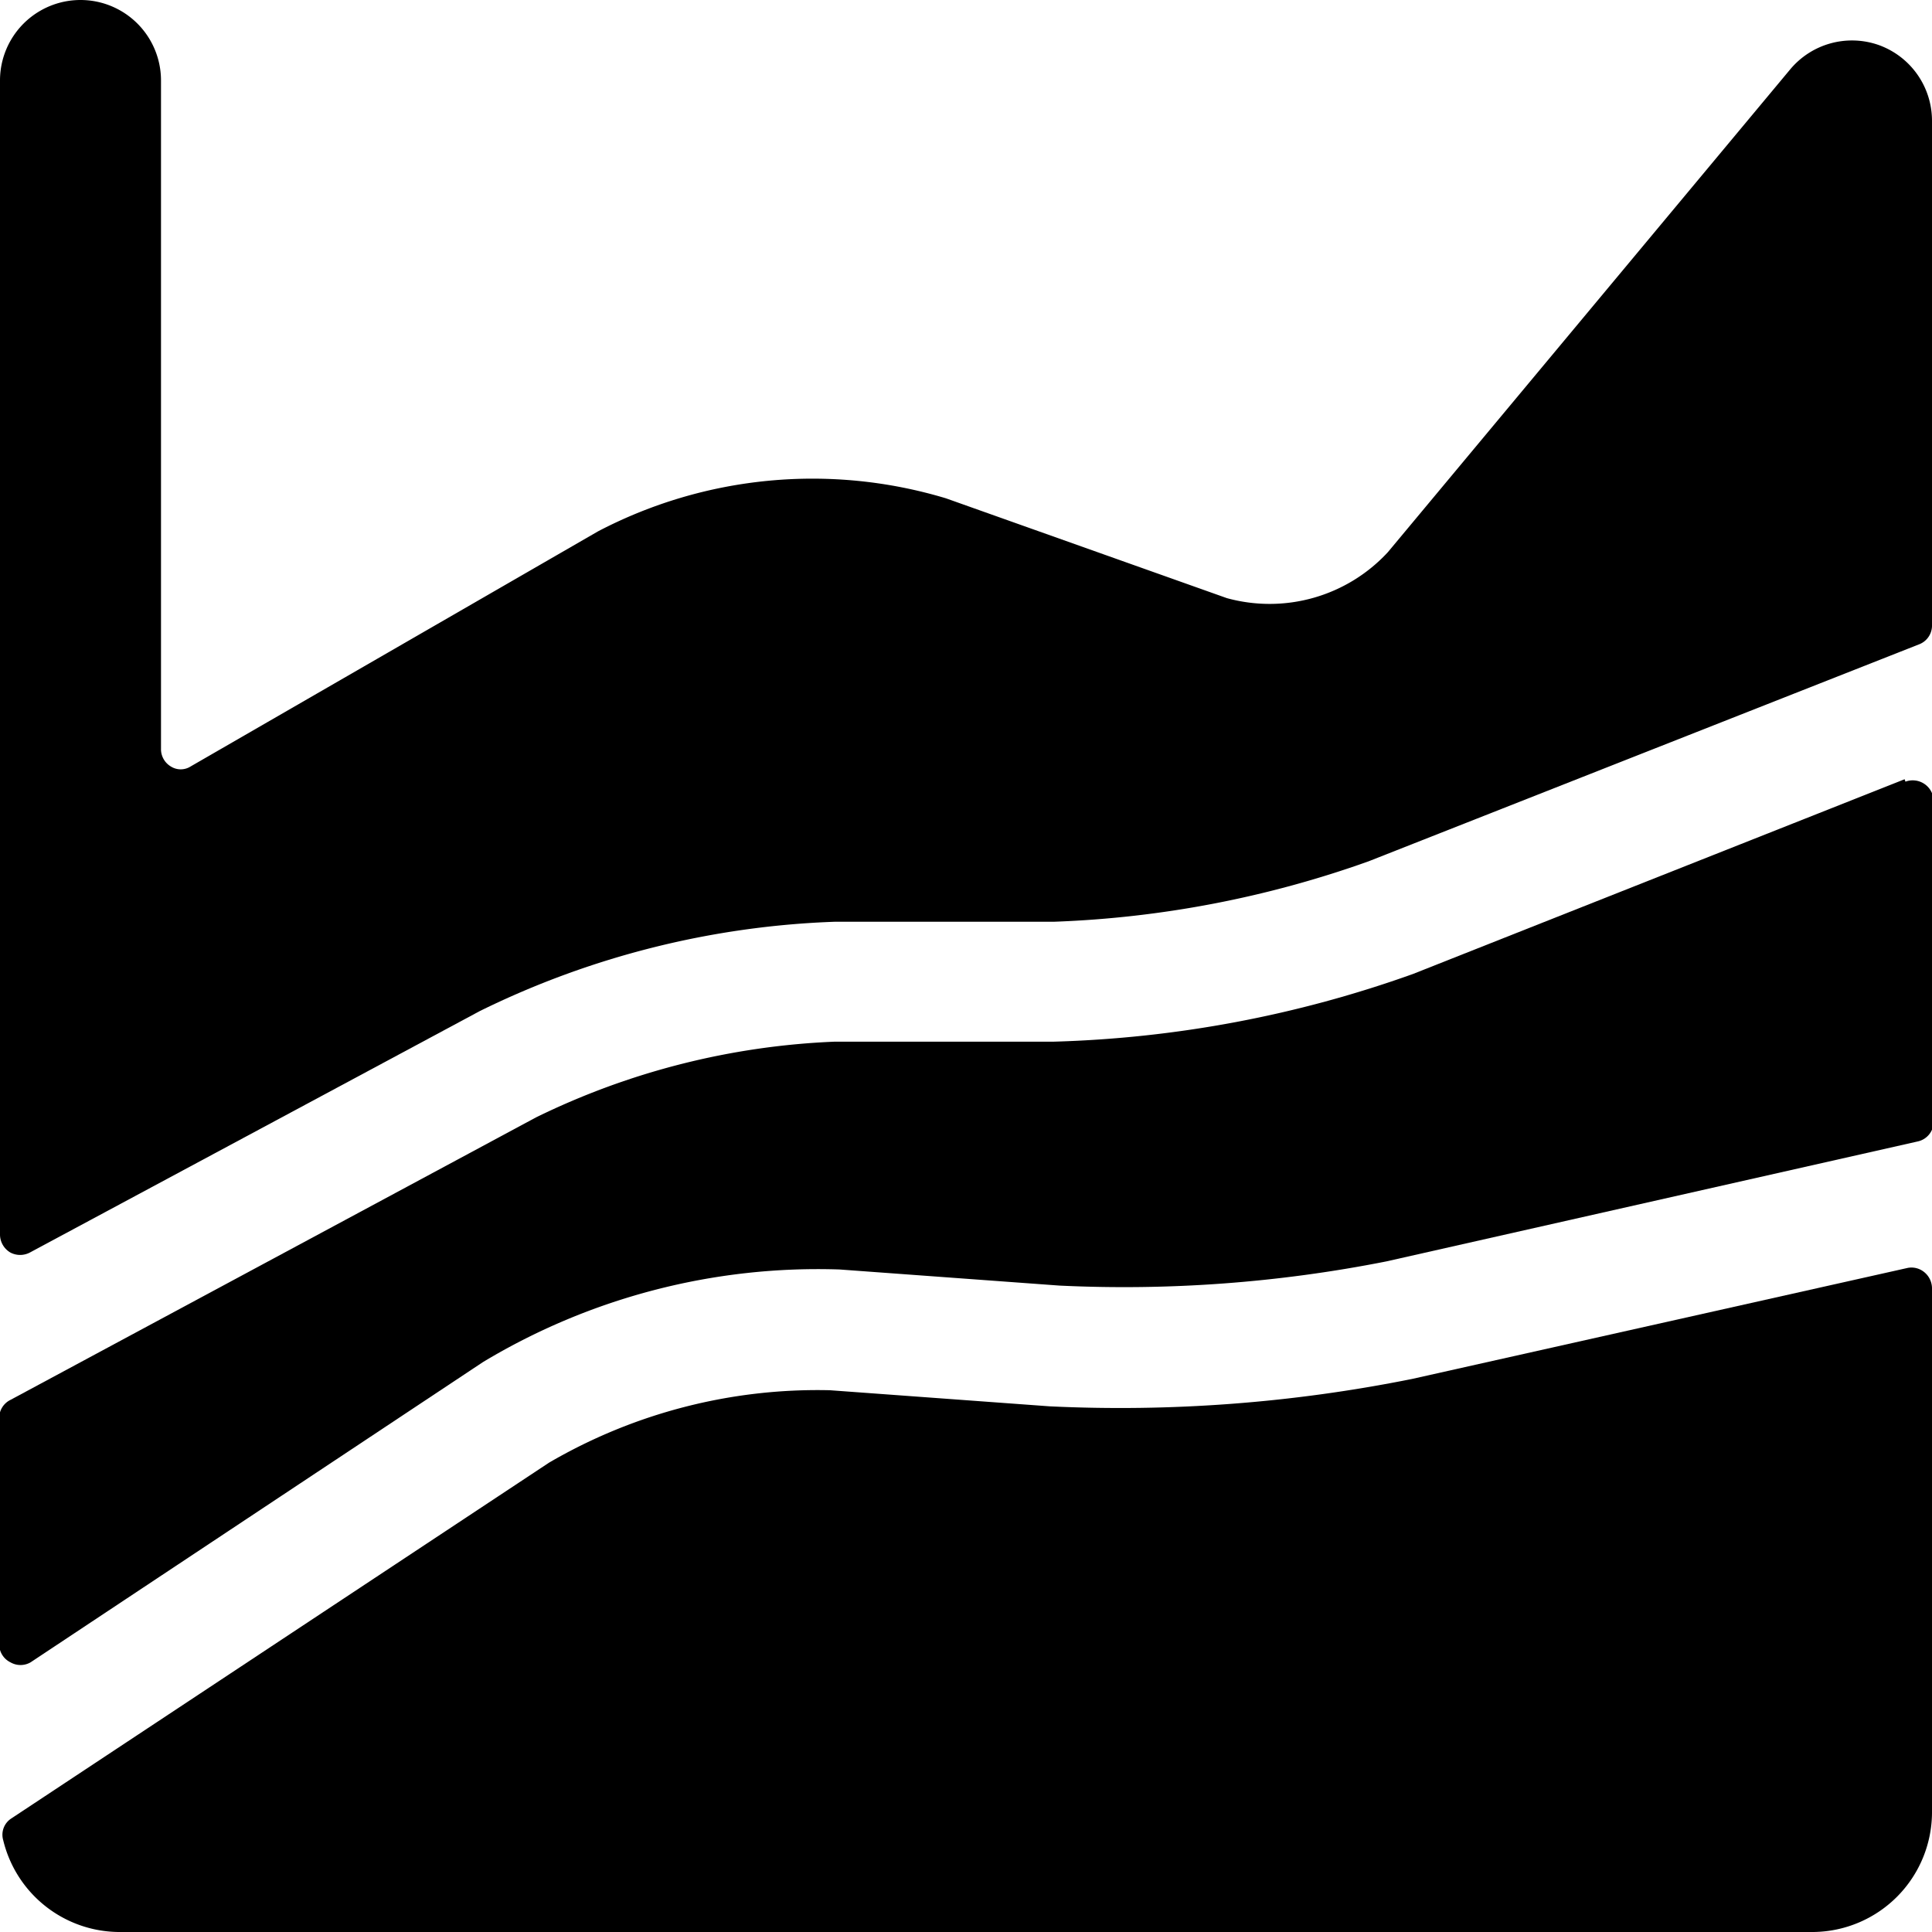
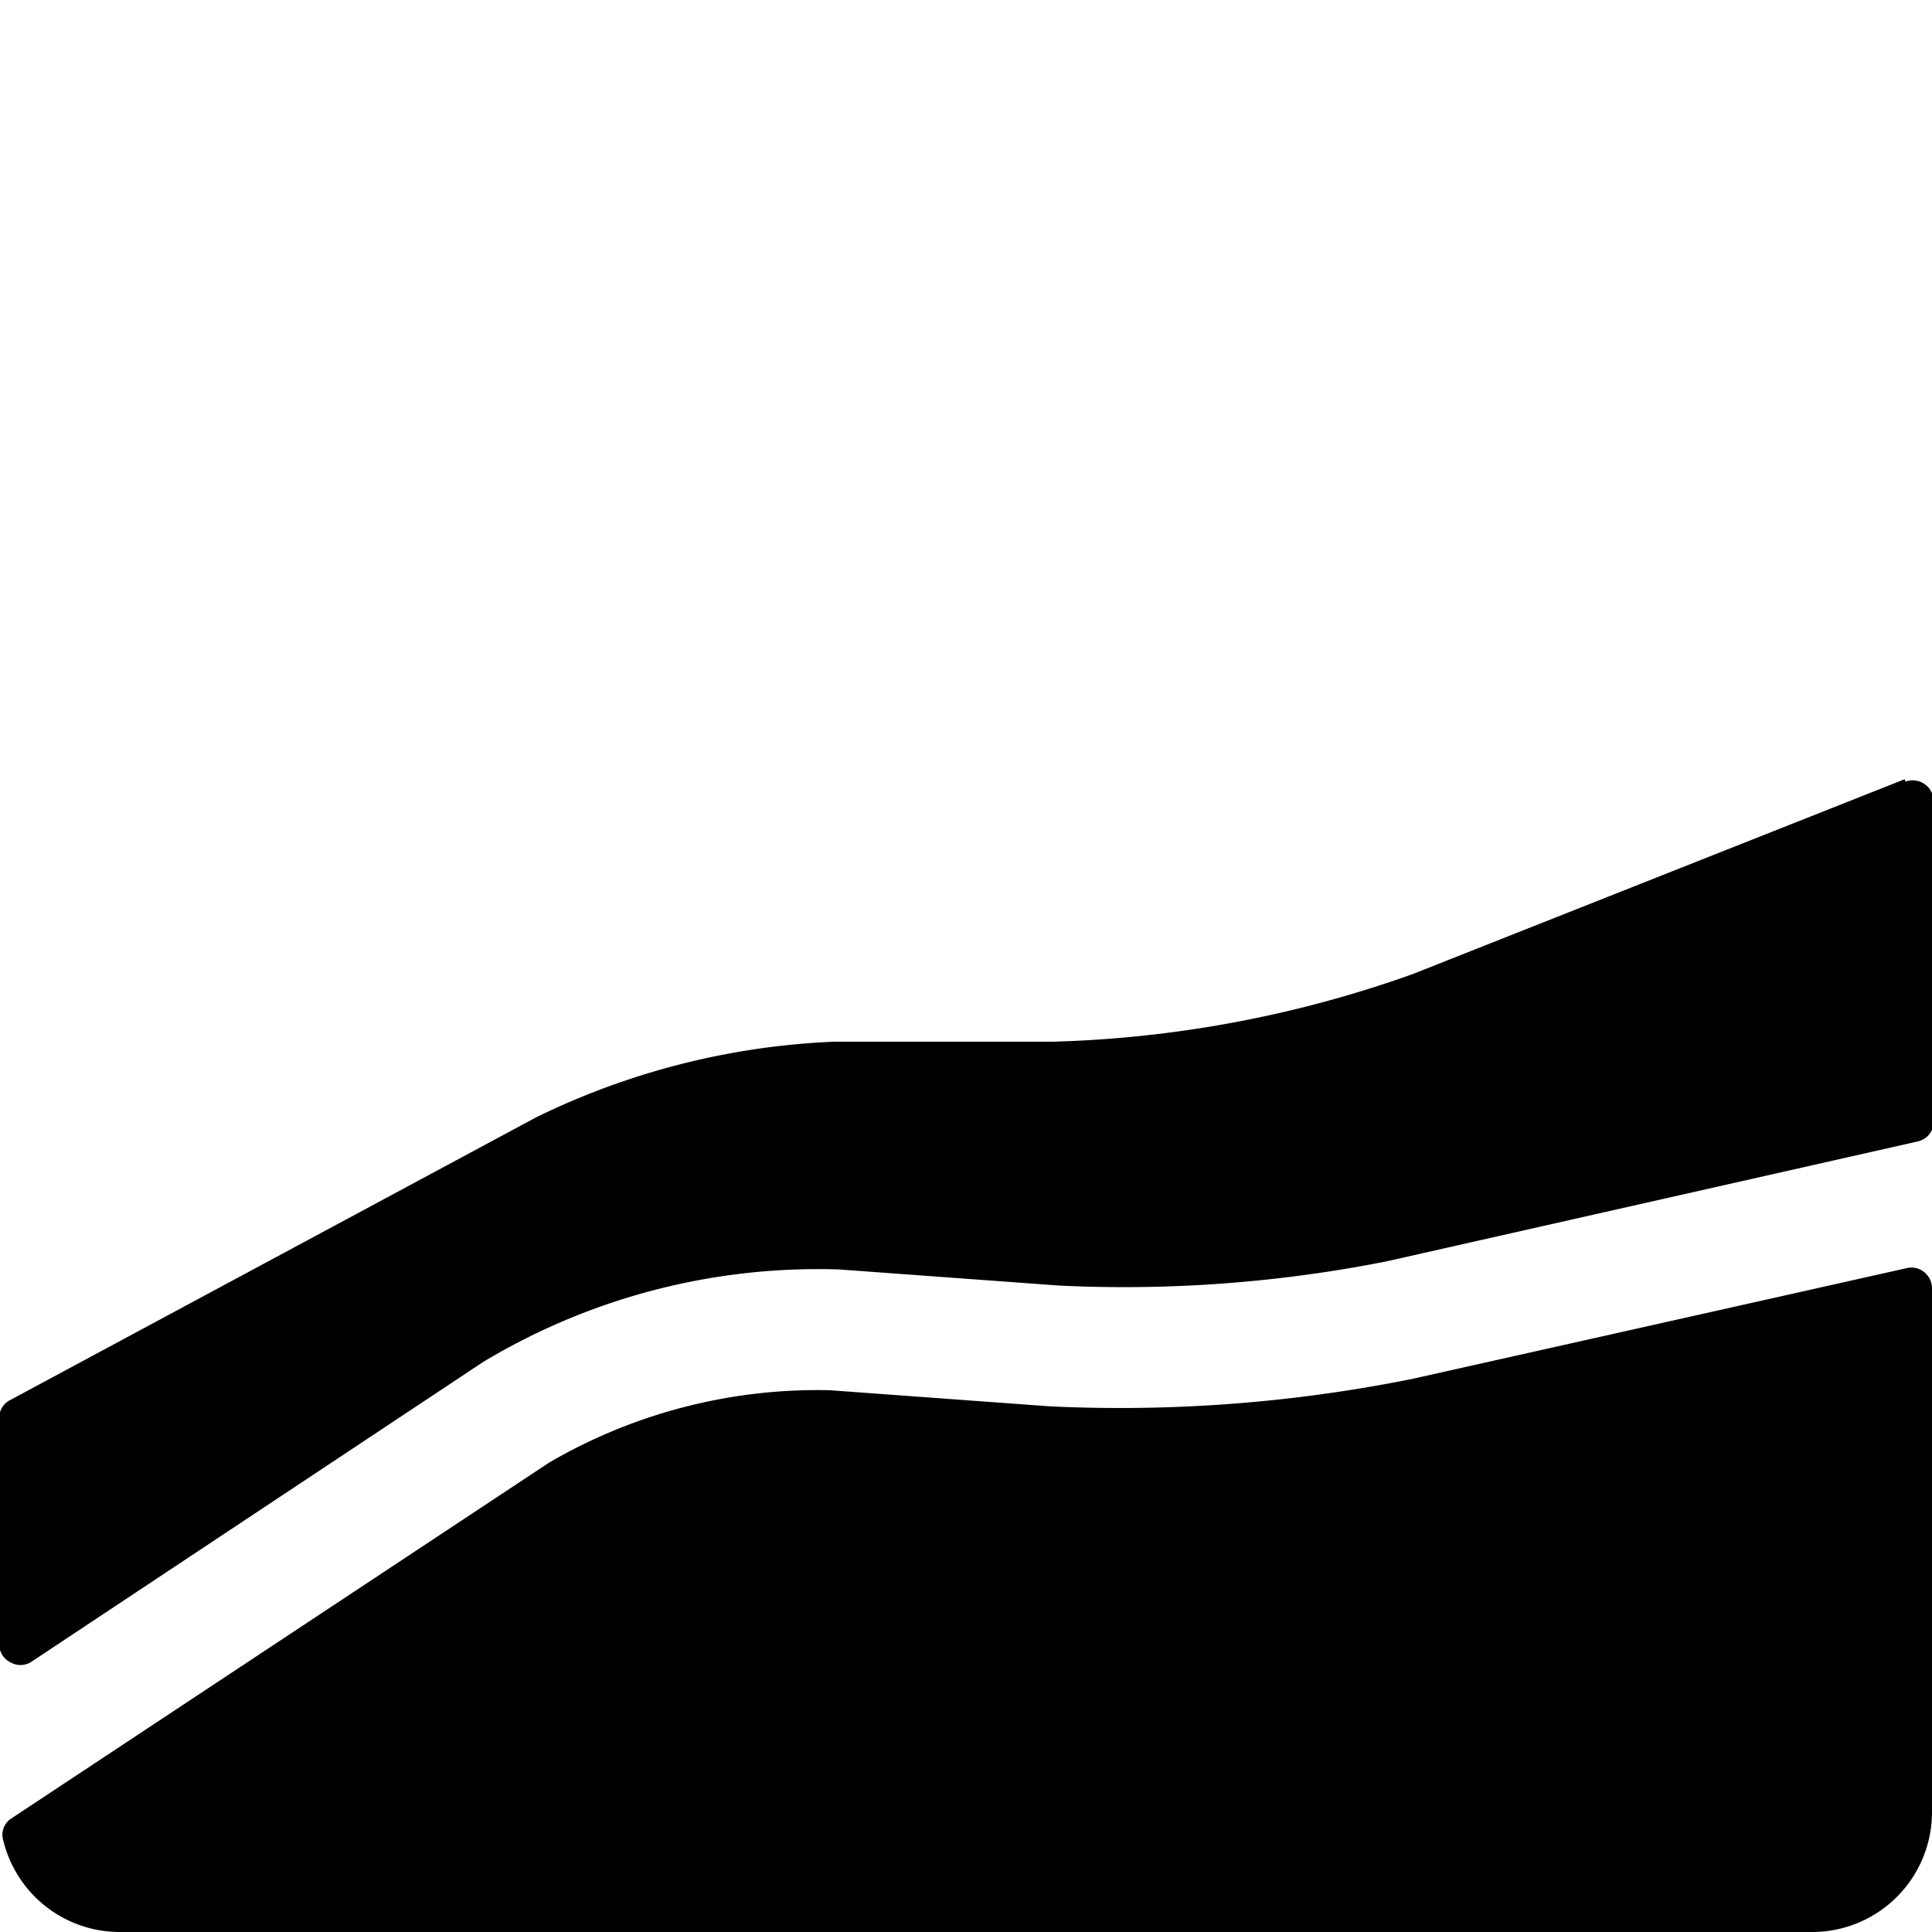
<svg xmlns="http://www.w3.org/2000/svg" viewBox="0 0 24 24">
  <g>
    <path d="m23.66 9.68 -6.11 2.42a14.44 14.44 0 0 1 -4.46 0.84h-2.72a9.29 9.29 0 0 0 -3.71 0.94L0.13 17.39a0.25 0.25 0 0 0 -0.14 0.22v2.82a0.25 0.25 0 0 0 0.14 0.22 0.25 0.25 0 0 0 0.25 0L6 16.92a8.07 8.07 0 0 1 4.43 -1.15l2.73 0.2a16.77 16.77 0 0 0 4.06 -0.3l6.6 -1.49a0.25 0.25 0 0 0 0.2 -0.24v-4a0.26 0.26 0 0 0 -0.35 -0.23Z" fill="#000000" stroke-width="1" />
-     <path d="M23.34 0.56a1 1 0 0 0 -1.1 0.3l-5 6a2 2 0 0 1 -2 0.57l-3.49 -1.24a5.75 5.75 0 0 0 -4.32 0.41L2.37 9.52a0.23 0.23 0 0 1 -0.25 0A0.25 0.25 0 0 1 2 9.3V1a1 1 0 0 0 -2 0v14.34a0.26 0.26 0 0 0 0.13 0.22 0.26 0.26 0 0 0 0.24 0l5.59 -3a10.85 10.85 0 0 1 4.42 -1.11h2.72a13 13 0 0 0 3.9 -0.75L23.85 8a0.25 0.25 0 0 0 0.15 -0.24V1.5a1 1 0 0 0 -0.66 -0.94Z" fill="#000000" stroke-width="1" />
    <path d="m23.7 15.75 -6.16 1.38a18.39 18.39 0 0 1 -4.5 0.34l-2.73 -0.2a6.62 6.62 0 0 0 -3.49 0.9L0.14 22.59a0.24 0.24 0 0 0 -0.1 0.27A1.49 1.49 0 0 0 1.47 24h21.06A1.49 1.49 0 0 0 24 22.5V16a0.26 0.26 0 0 0 -0.1 -0.2 0.25 0.25 0 0 0 -0.2 -0.05Z" fill="#000000" stroke-width="1" />
  </g>
</svg>